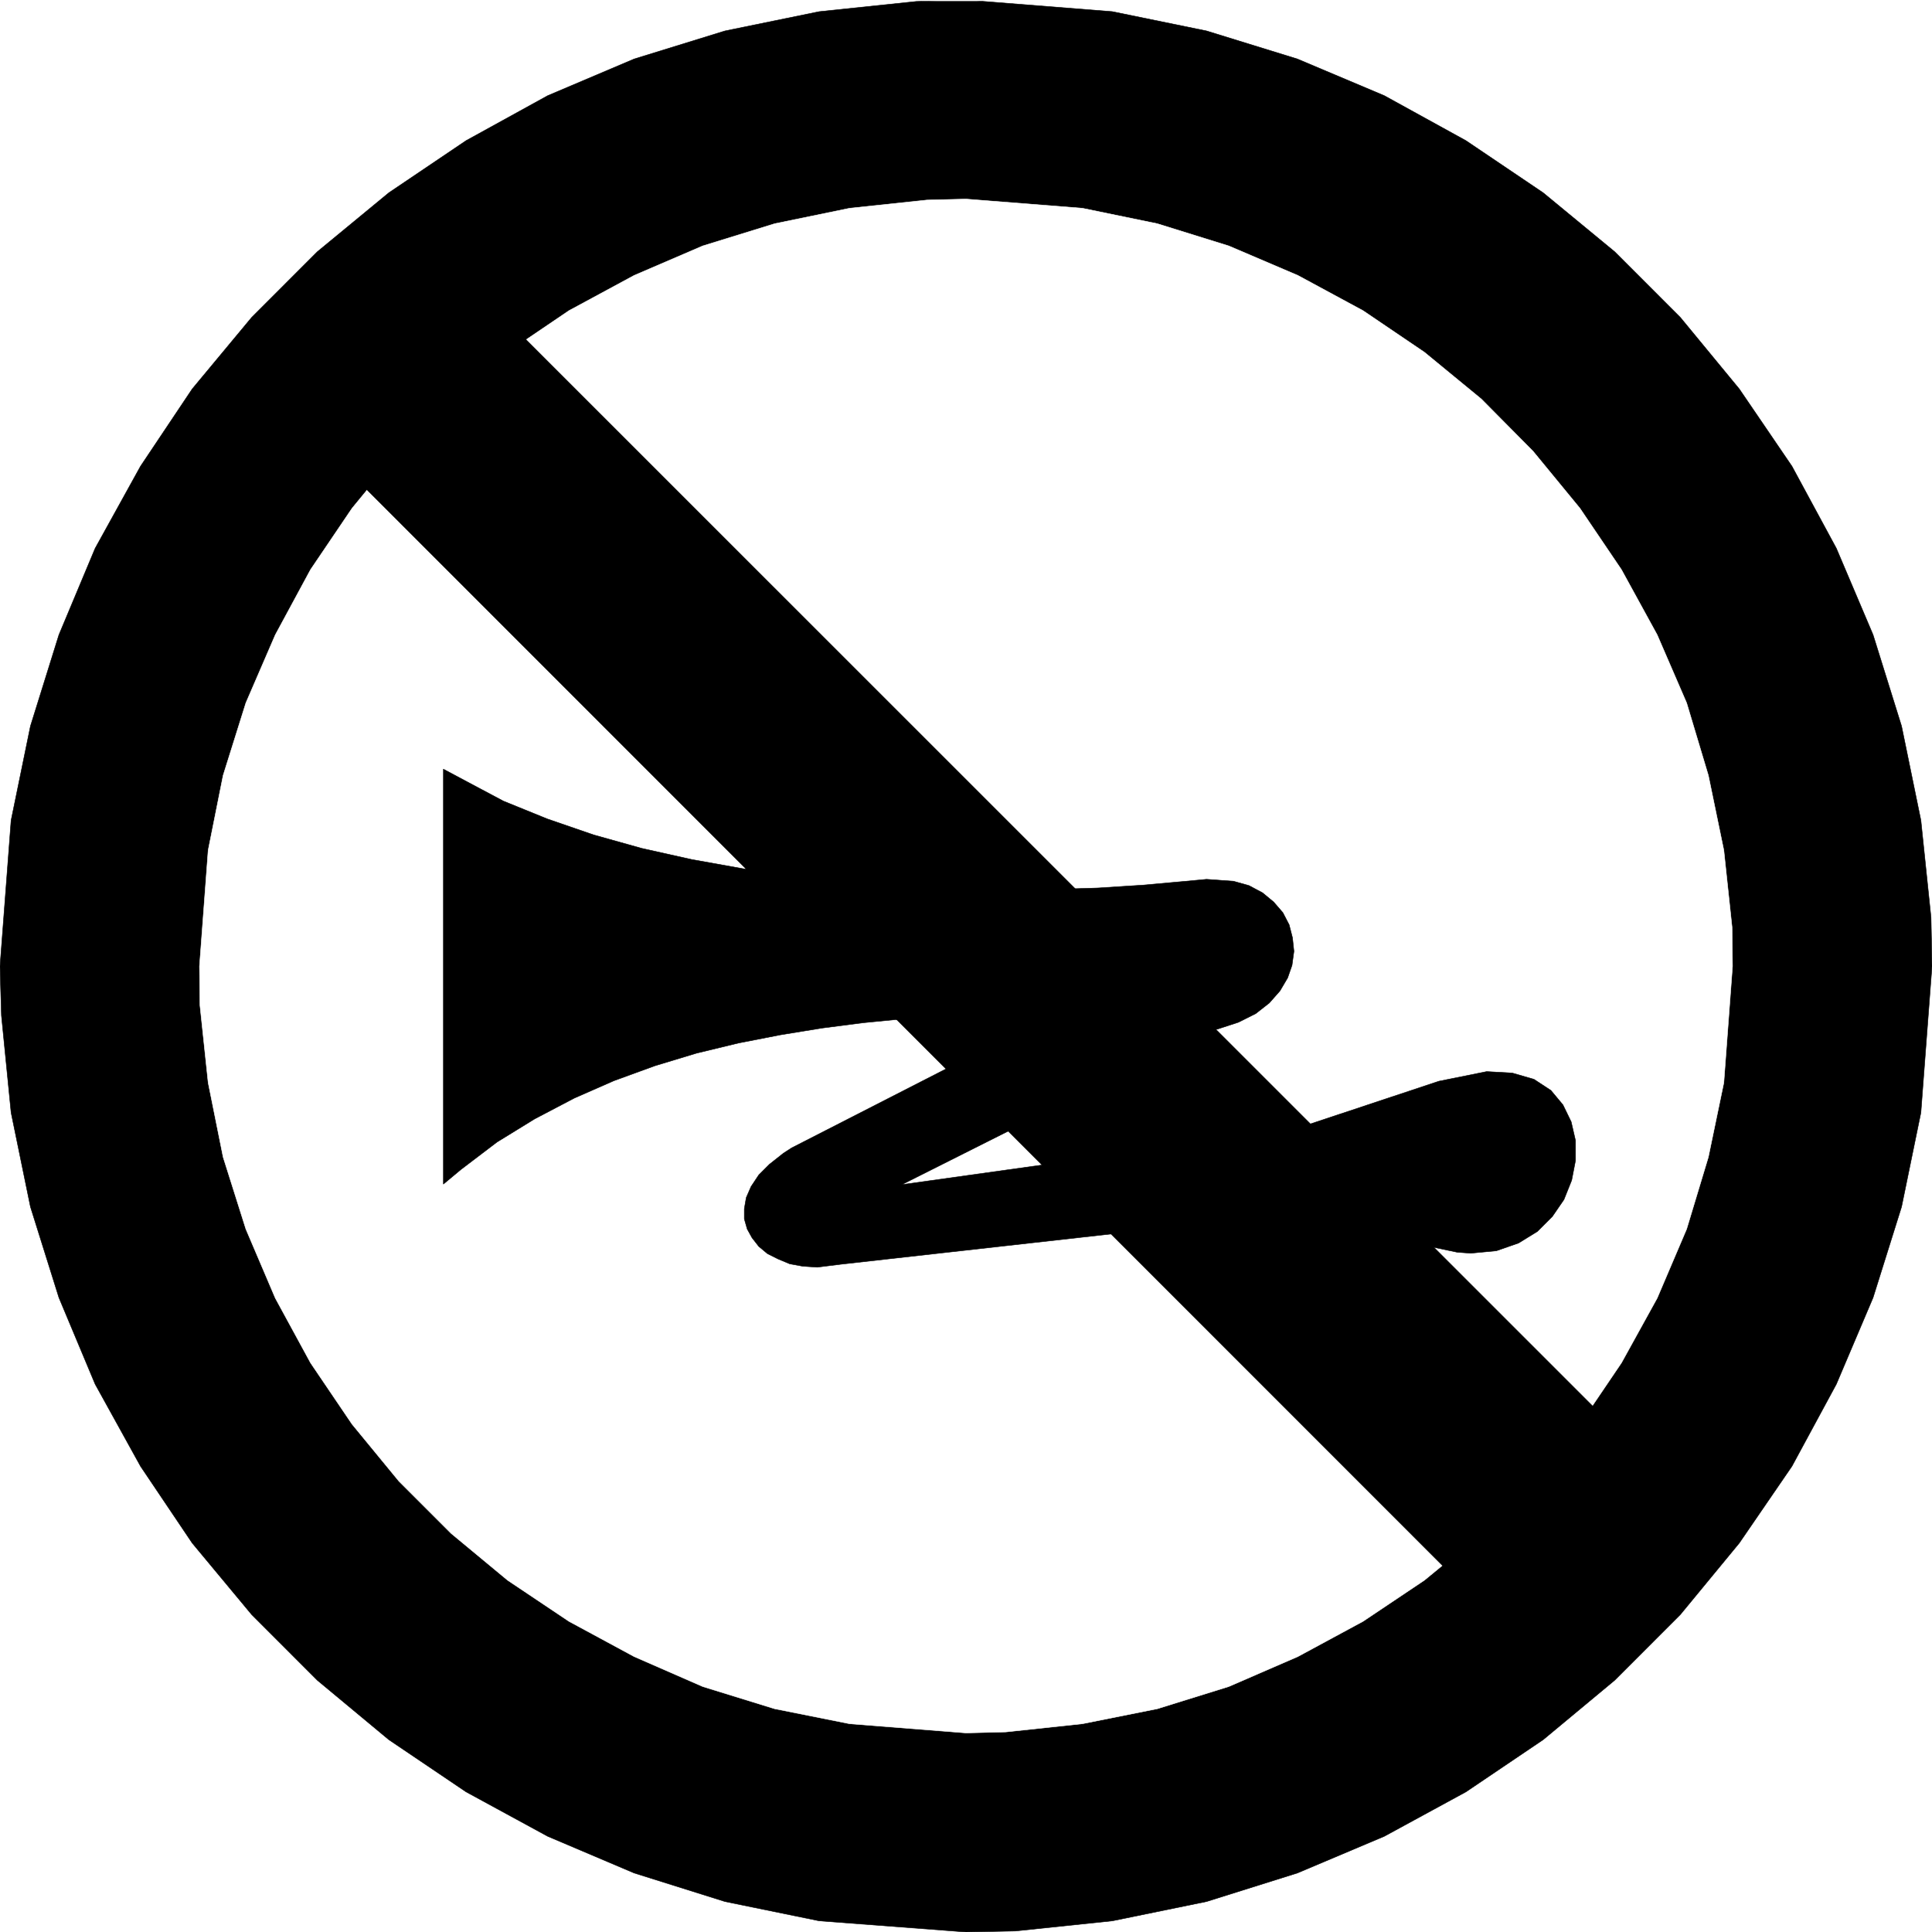
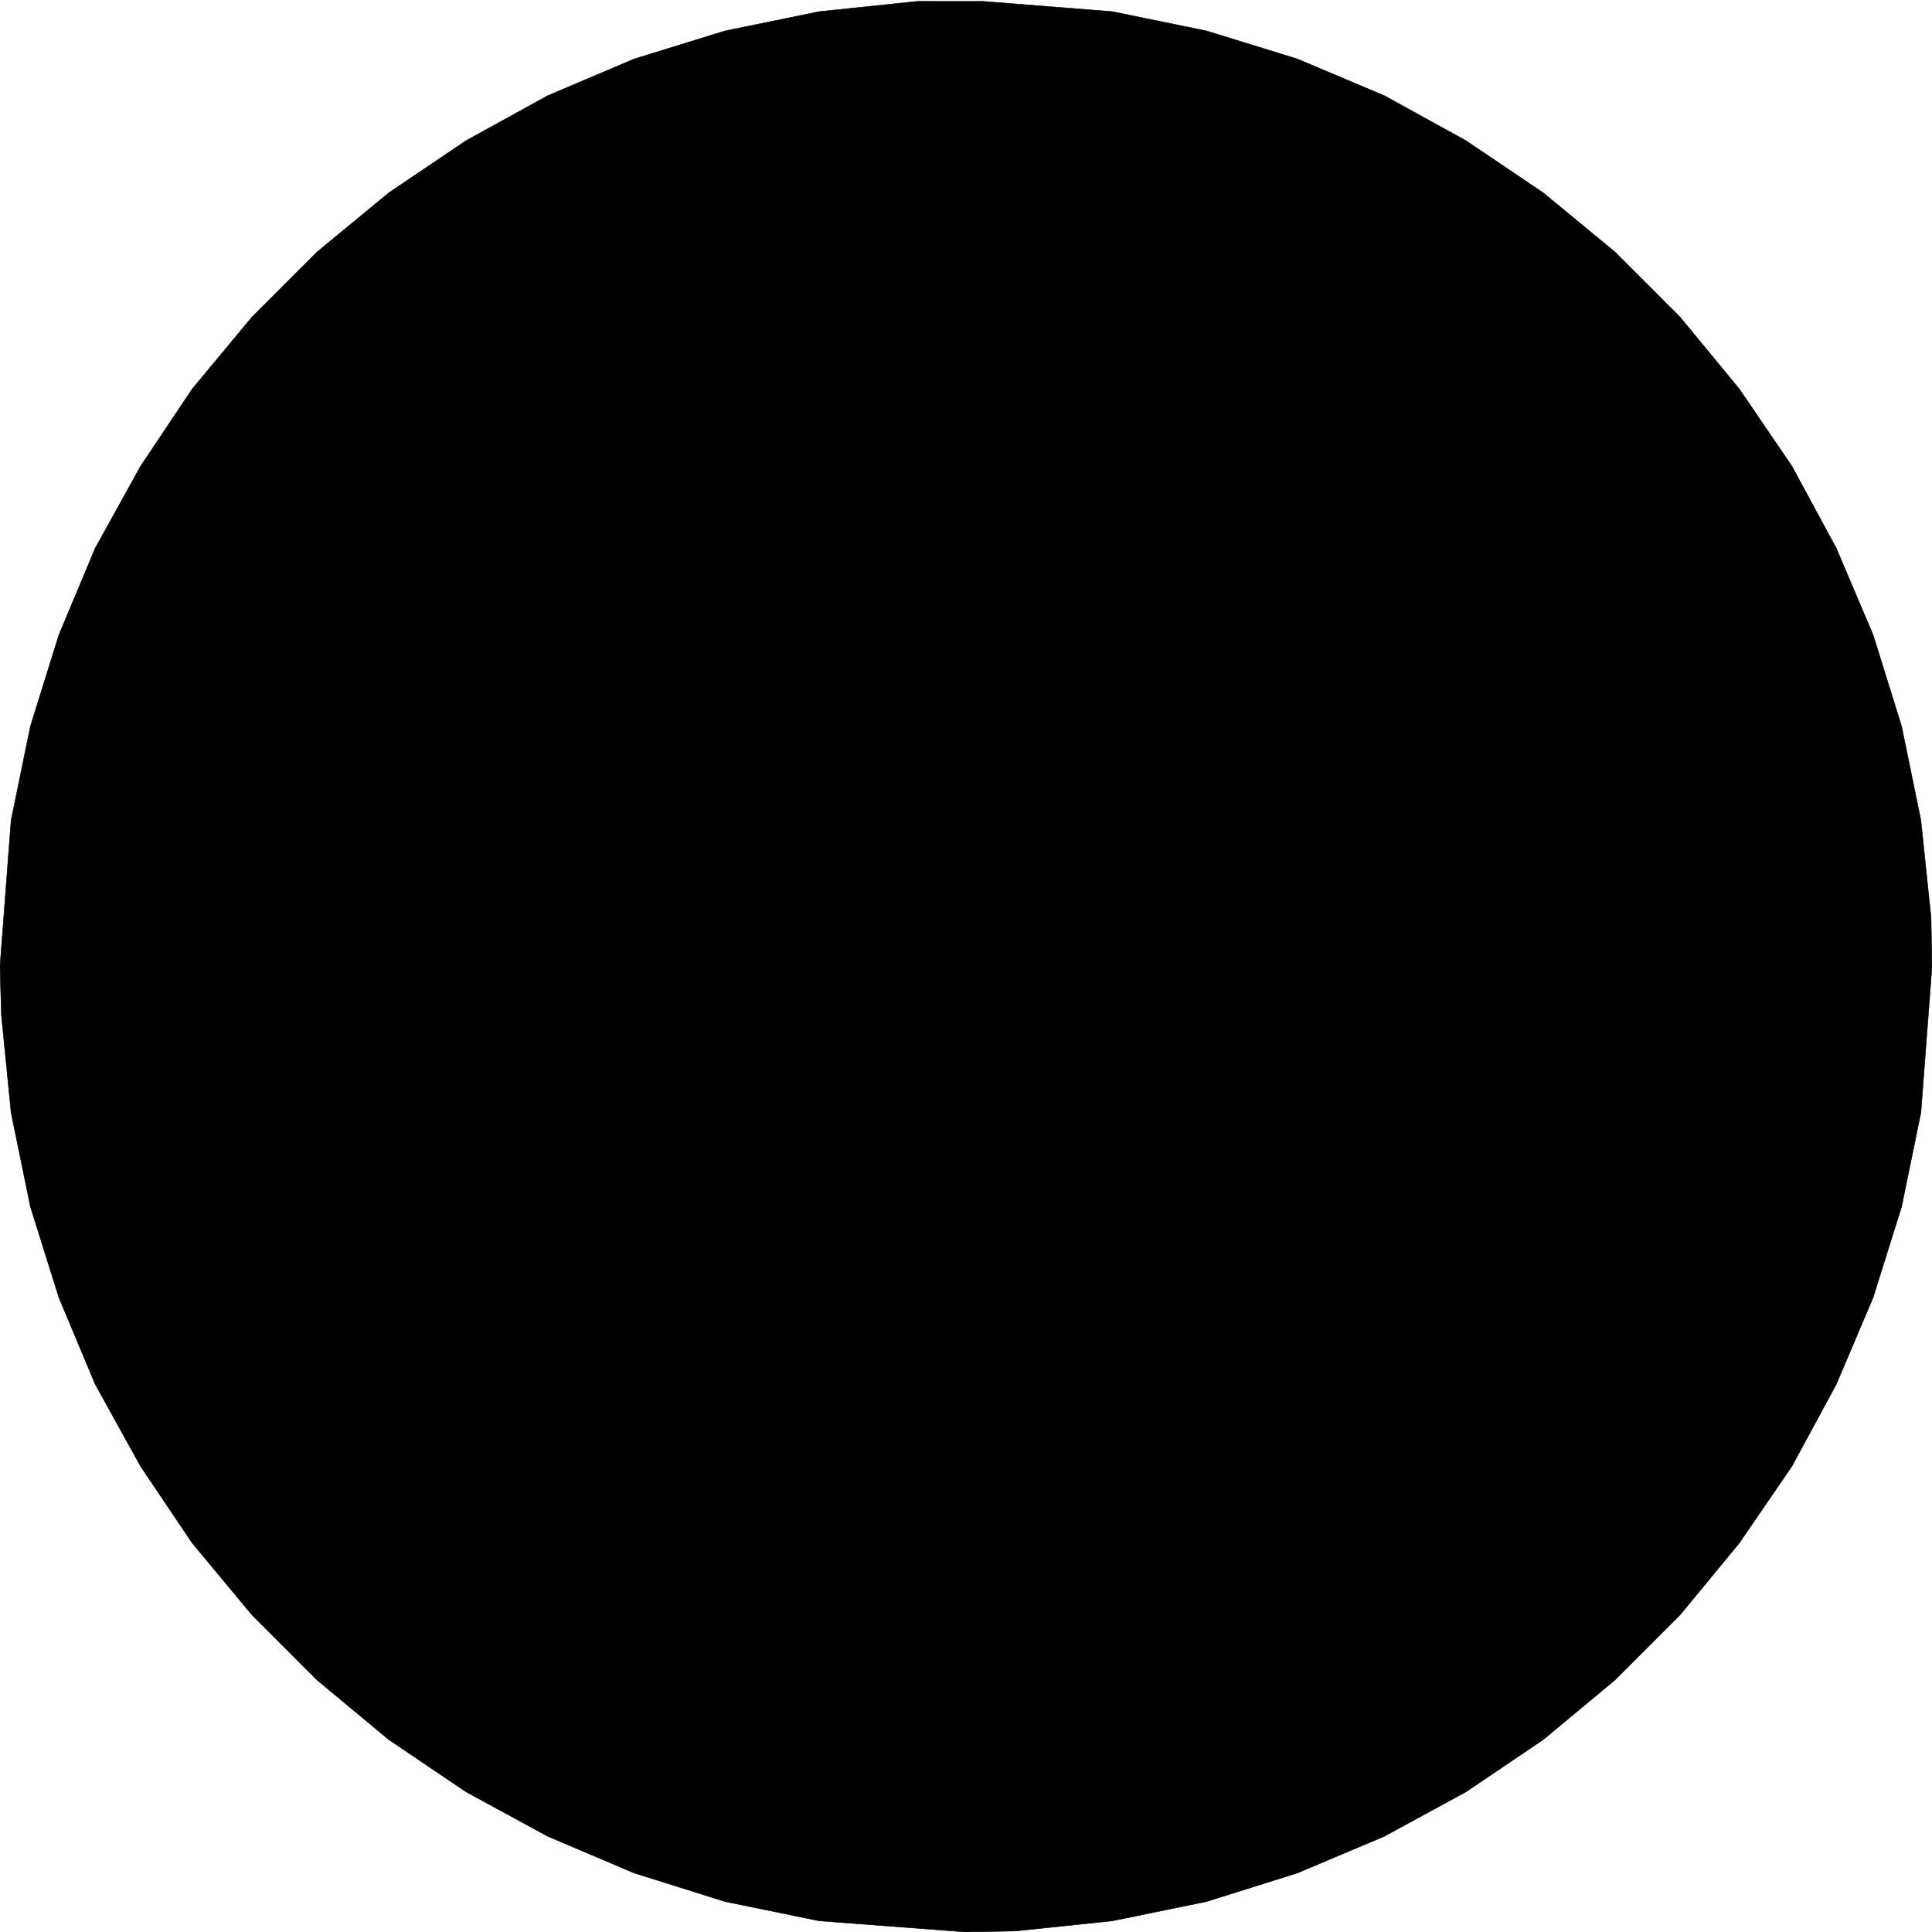
<svg xmlns="http://www.w3.org/2000/svg" width="3990.859" height="3990.859" viewBox="0 0 2993.144 2993.144">
  <rect x="0" y="0" width="2993.144" height="2993.144" fill="#808080" stroke="none" />
  <defs>
    <clipPath id="a">
      <path d="M0 0h2993.144v2991.434H0Zm0 0" />
    </clipPath>
  </defs>
  <path style="fill:#fff;fill-opacity:1;fill-rule:nonzero;stroke:none" d="M0 2991.434h2993.144V-1.711H0Zm0 0" transform="translate(0 1.71)" />
  <g clip-path="url(#a)" transform="translate(0 1.71)">
-     <path style="fill:#fff;fill-opacity:1;fill-rule:evenodd;stroke:#fff;stroke-width:.14;stroke-linecap:square;stroke-linejoin:bevel;stroke-miterlimit:10;stroke-opacity:1" d="M0 .5h574.5V575H0Zm0 0" transform="matrix(5.21 0 0 -5.21 0 2994.04)" />
    <path style="fill:#000;fill-opacity:1;fill-rule:evenodd;stroke:#000;stroke-width:.14;stroke-linecap:square;stroke-linejoin:bevel;stroke-miterlimit:10;stroke-opacity:1" d="m574.5 287.68-.29 14.51-3.01 28.87-5.75 28.02-8.47 27.15-10.92 25.72-13.21 24.42-15.66 22.98-17.52 21.26-19.53 19.54-21.26 17.53-22.98 15.51-24.27 13.37-25.85 10.91-27 8.34-28.01 5.74-43.52 3.45-14.79-.43-28.87-3.02-28.01-5.74-27-8.34-25.71-10.91-24.27-13.37-22.98-15.51-21.26-17.53-19.53-19.54-17.67-21.26-15.37-22.98-13.5-24.42-10.77-25.72-8.47-27.15-5.75-28.02L0 287.68l.43-14.65 2.87-28.88 5.75-28.01 8.47-27.01 10.77-25.72 13.5-24.42 15.37-22.84 17.67-21.26 19.53-19.54 21.26-17.67 22.98-15.52 24.27-13.21 25.71-10.92 27-8.48 28.01-5.74L287.25.5l14.65.29 28.87 3.02 28.01 5.74 27 8.48 25.85 10.92 24.27 13.21 22.98 15.52 21.26 17.67 19.53 19.54 17.52 21.26 15.66 22.84 13.21 24.42 10.92 25.72 8.47 27.01 5.75 28.01zm0 0" transform="matrix(5.21 0 0 -5.21 0 2994.04)" />
  </g>
-   <path style="fill:#fff;fill-opacity:1;fill-rule:evenodd;stroke:#fff;stroke-width:.14;stroke-linecap:square;stroke-linejoin:bevel;stroke-miterlimit:10;stroke-opacity:1" d="m515.18 287.68-.14 11.64-2.44 22.84-4.6 22.26-6.46 21.55-8.76 20.26-10.63 19.39-12.35 18.25-13.93 16.95-15.37 15.52-16.95 13.93-18.24 12.36-19.39 10.48-20.54 8.77-21.25 6.61-22.27 4.59-34.61 2.73-11.63-.29-22.98-2.44-22.27-4.59-21.4-6.61-20.39-8.77-19.39-10.48-18.24-12.36-16.8-13.93-15.52-15.52-13.93-16.95-12.35-18.25-10.48-19.39-8.76-20.26-6.76-21.55-4.45-22.26-2.58-34.48.14-11.64 2.44-22.98 4.45-22.13 6.76-21.4 8.76-20.55 10.48-19.25 12.35-18.24 13.93-16.95 15.52-15.52 16.8-13.93 18.24-12.22 19.39-10.48 20.39-8.91 21.4-6.61 22.27-4.45 34.61-2.73 11.78.29 22.83 2.44 22.27 4.45 21.25 6.61 20.54 8.91 19.39 10.48 18.24 12.22 16.95 13.93 15.37 15.52 13.93 16.95 12.35 18.24 10.63 19.25 8.76 20.55 6.46 21.4 4.6 22.13zm0 0" transform="matrix(5.21 0 0 -5.21 0 2995.75)" />
-   <path style="fill:#000;fill-opacity:1;fill-rule:evenodd;stroke:#000;stroke-width:.14;stroke-linecap:square;stroke-linejoin:bevel;stroke-miterlimit:10;stroke-opacity:1" d="M493.64 136.84 137.31 493.11l-45.96-45.97L447.68 90.72Zm0 0" transform="matrix(5.21 0 0 -5.21 0 2995.75)" />
-   <path style="fill:#000;fill-opacity:1;fill-rule:evenodd;stroke:#000;stroke-width:.14;stroke-linecap:square;stroke-linejoin:bevel;stroke-miterlimit:10;stroke-opacity:1" d="M131.85 346.29v-123.4l5.17 4.31 10.77 8.19 11.2 6.89 11.78 6.18 11.78 5.17 12.21 4.45 12.35 3.74 12.49 3.02 12.5 2.44 12.35 2.01 12.21 1.58 11.78 1.15 11.77.86 11.06.86 10.77.72 15.08 1.01-81.72-41.81-2.44-1.58-4.17-3.3-3.16-3.16-2.29-3.45-1.44-3.3-.57-3.31v-3.02l.86-3.01 1.43-2.59 2.01-2.58 2.59-2.16 3.16-1.58 3.45-1.44 3.87-.71 4.31-.29 6.9.86 130.7 14.65 52.71-11.06 4.02-.29 7.61.72 6.61 2.3 5.6 3.45 4.45 4.45 3.45 5.03 2.3 5.75 1.14 5.89v5.89l-1.29 5.6-2.44 5.03-3.59 4.31-5.03 3.3-6.46 1.87-7.61.43-14.22-2.87-43.66-14.51-116.05-16.24 90.63 45.54 3.3.72 6.17 2.01 5.17 2.59 4.03 3.16 3.16 3.59 2.29 3.88 1.3 3.74.57 4.16-.43 4.02-1 3.88-1.87 3.6-2.73 3.16-3.3 2.73-4.03 2.15-4.59 1.29-8.04.58-6.18-.58-12.78-1.15-13.5-.86-14.22-.43-14.65-.14-14.94.28-15.22.87-15.52 1.15-15.51 1.72-15.36 2.3-15.23 2.73-14.79 3.3-14.36 4.02-13.79 4.75-13.07 5.31zm0 0" transform="matrix(5.21 0 0 -5.21 0 2995.75)" />
</svg>